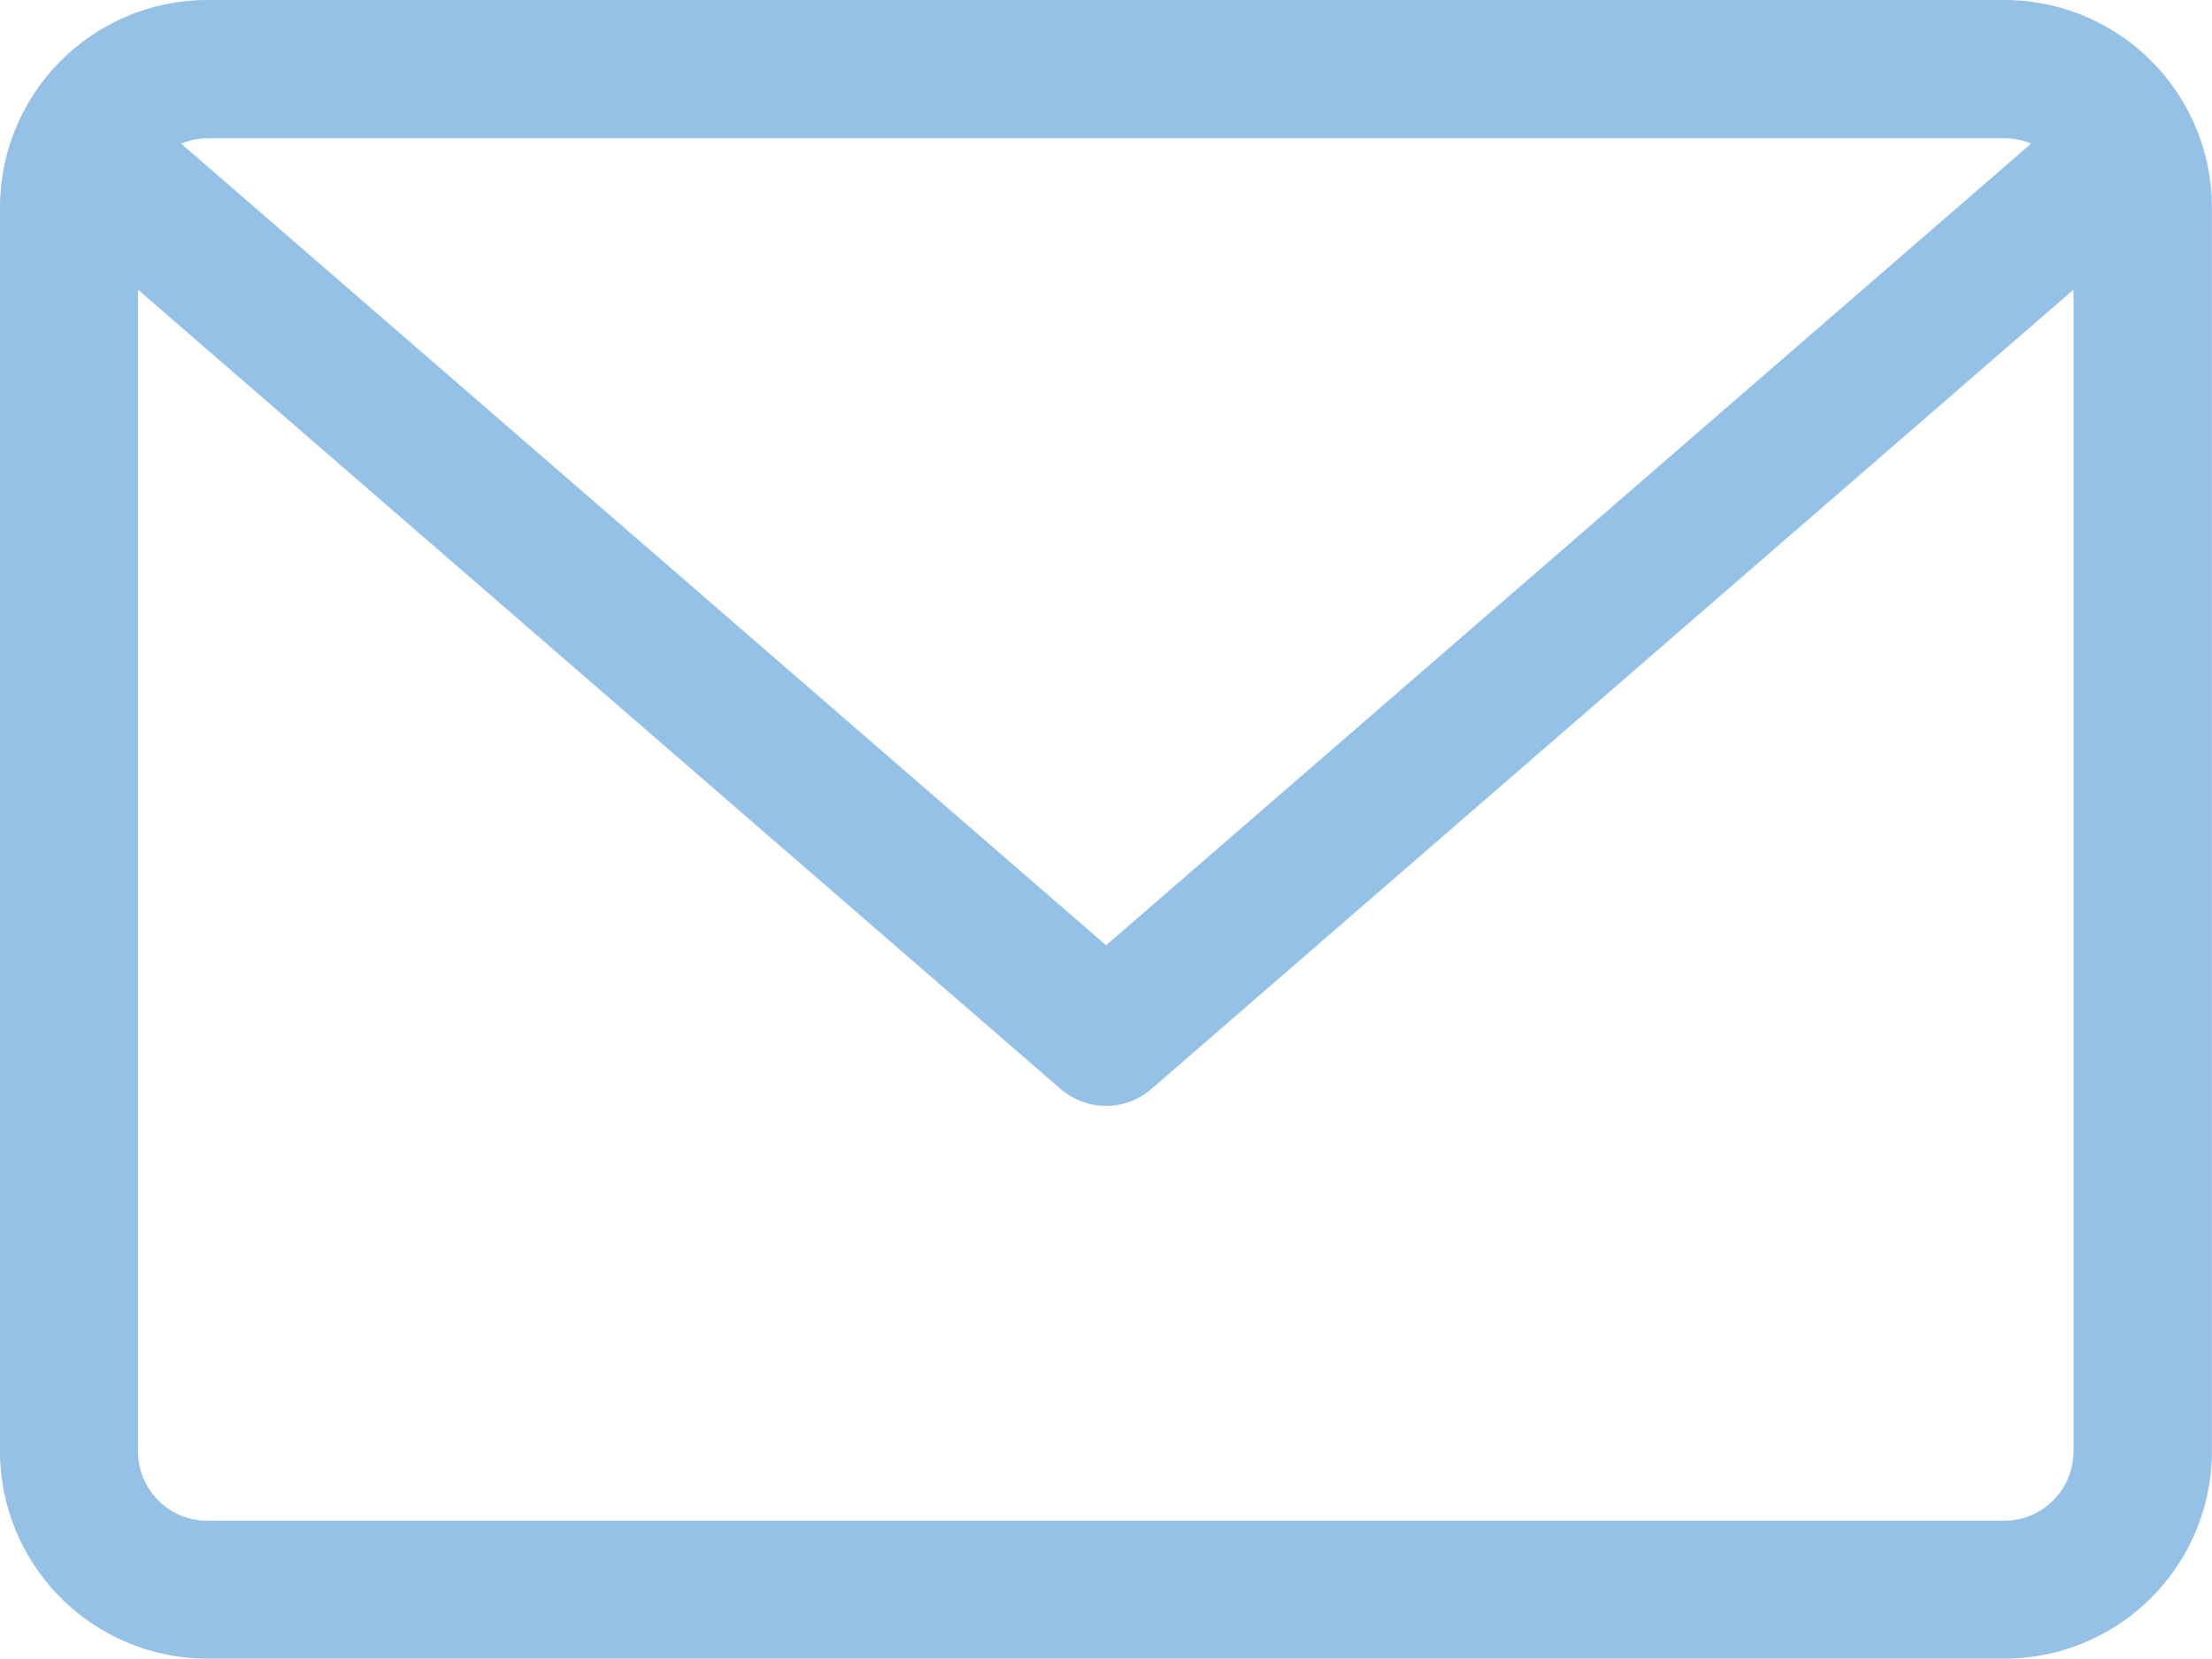
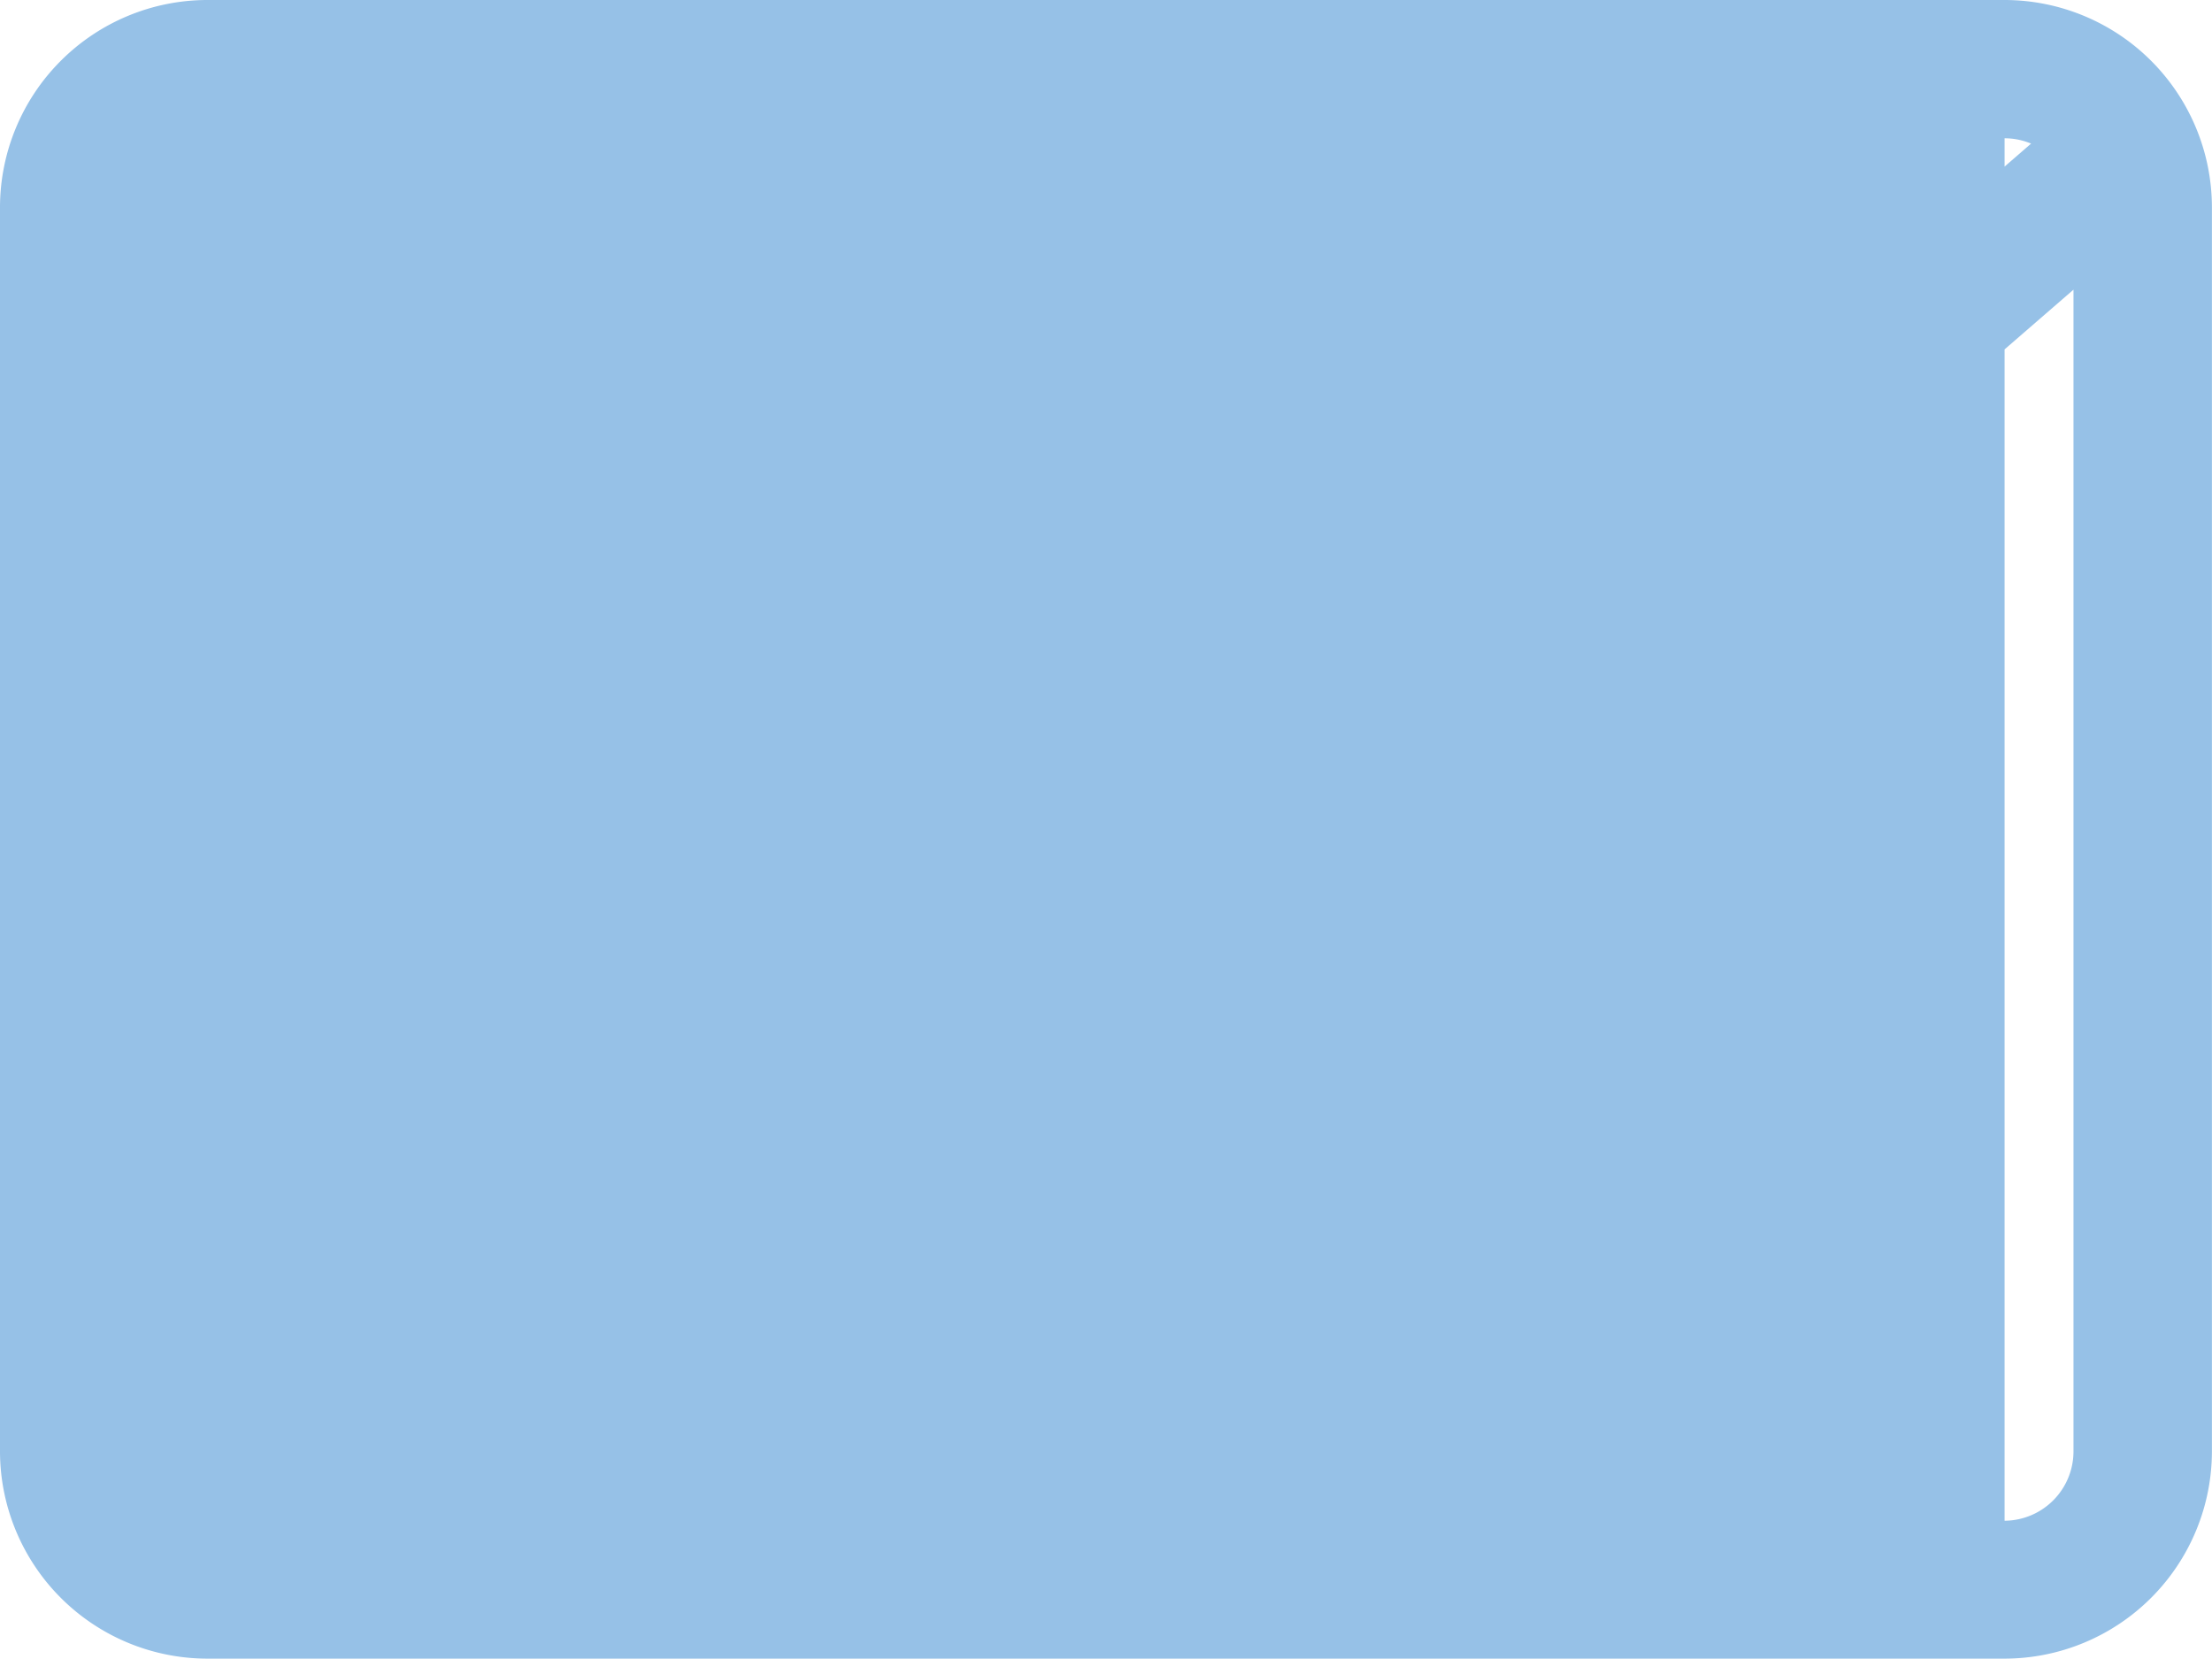
<svg xmlns="http://www.w3.org/2000/svg" width="28.697" height="21.523" viewBox="0 0 28.697 21.523">
-   <path d="M26.006,59.882H2.69A2.693,2.693,0,0,0,0,62.572V78.714A2.693,2.693,0,0,0,2.69,81.4H26.006a2.693,2.693,0,0,0,2.69-2.69V62.572A2.693,2.693,0,0,0,26.006,59.882Zm0,1.794a.892.892,0,0,1,.344.069l-12,10.4-12-10.4a.893.893,0,0,1,.344-.069Zm0,17.935H2.69a.9.9,0,0,1-.9-.9V63.64L13.761,74.011a.9.9,0,0,0,1.175,0L26.9,63.64V78.714A.9.9,0,0,1,26.006,79.611Z" transform="translate(0 -59.882)" fill="#96c1e7" />
+   <path d="M26.006,59.882H2.69A2.693,2.693,0,0,0,0,62.572V78.714A2.693,2.693,0,0,0,2.69,81.4H26.006a2.693,2.693,0,0,0,2.69-2.69V62.572A2.693,2.693,0,0,0,26.006,59.882Zm0,1.794a.892.892,0,0,1,.344.069l-12,10.4-12-10.4a.893.893,0,0,1,.344-.069ZH2.69a.9.9,0,0,1-.9-.9V63.64L13.761,74.011a.9.9,0,0,0,1.175,0L26.9,63.64V78.714A.9.9,0,0,1,26.006,79.611Z" transform="translate(0 -59.882)" fill="#96c1e7" />
</svg>